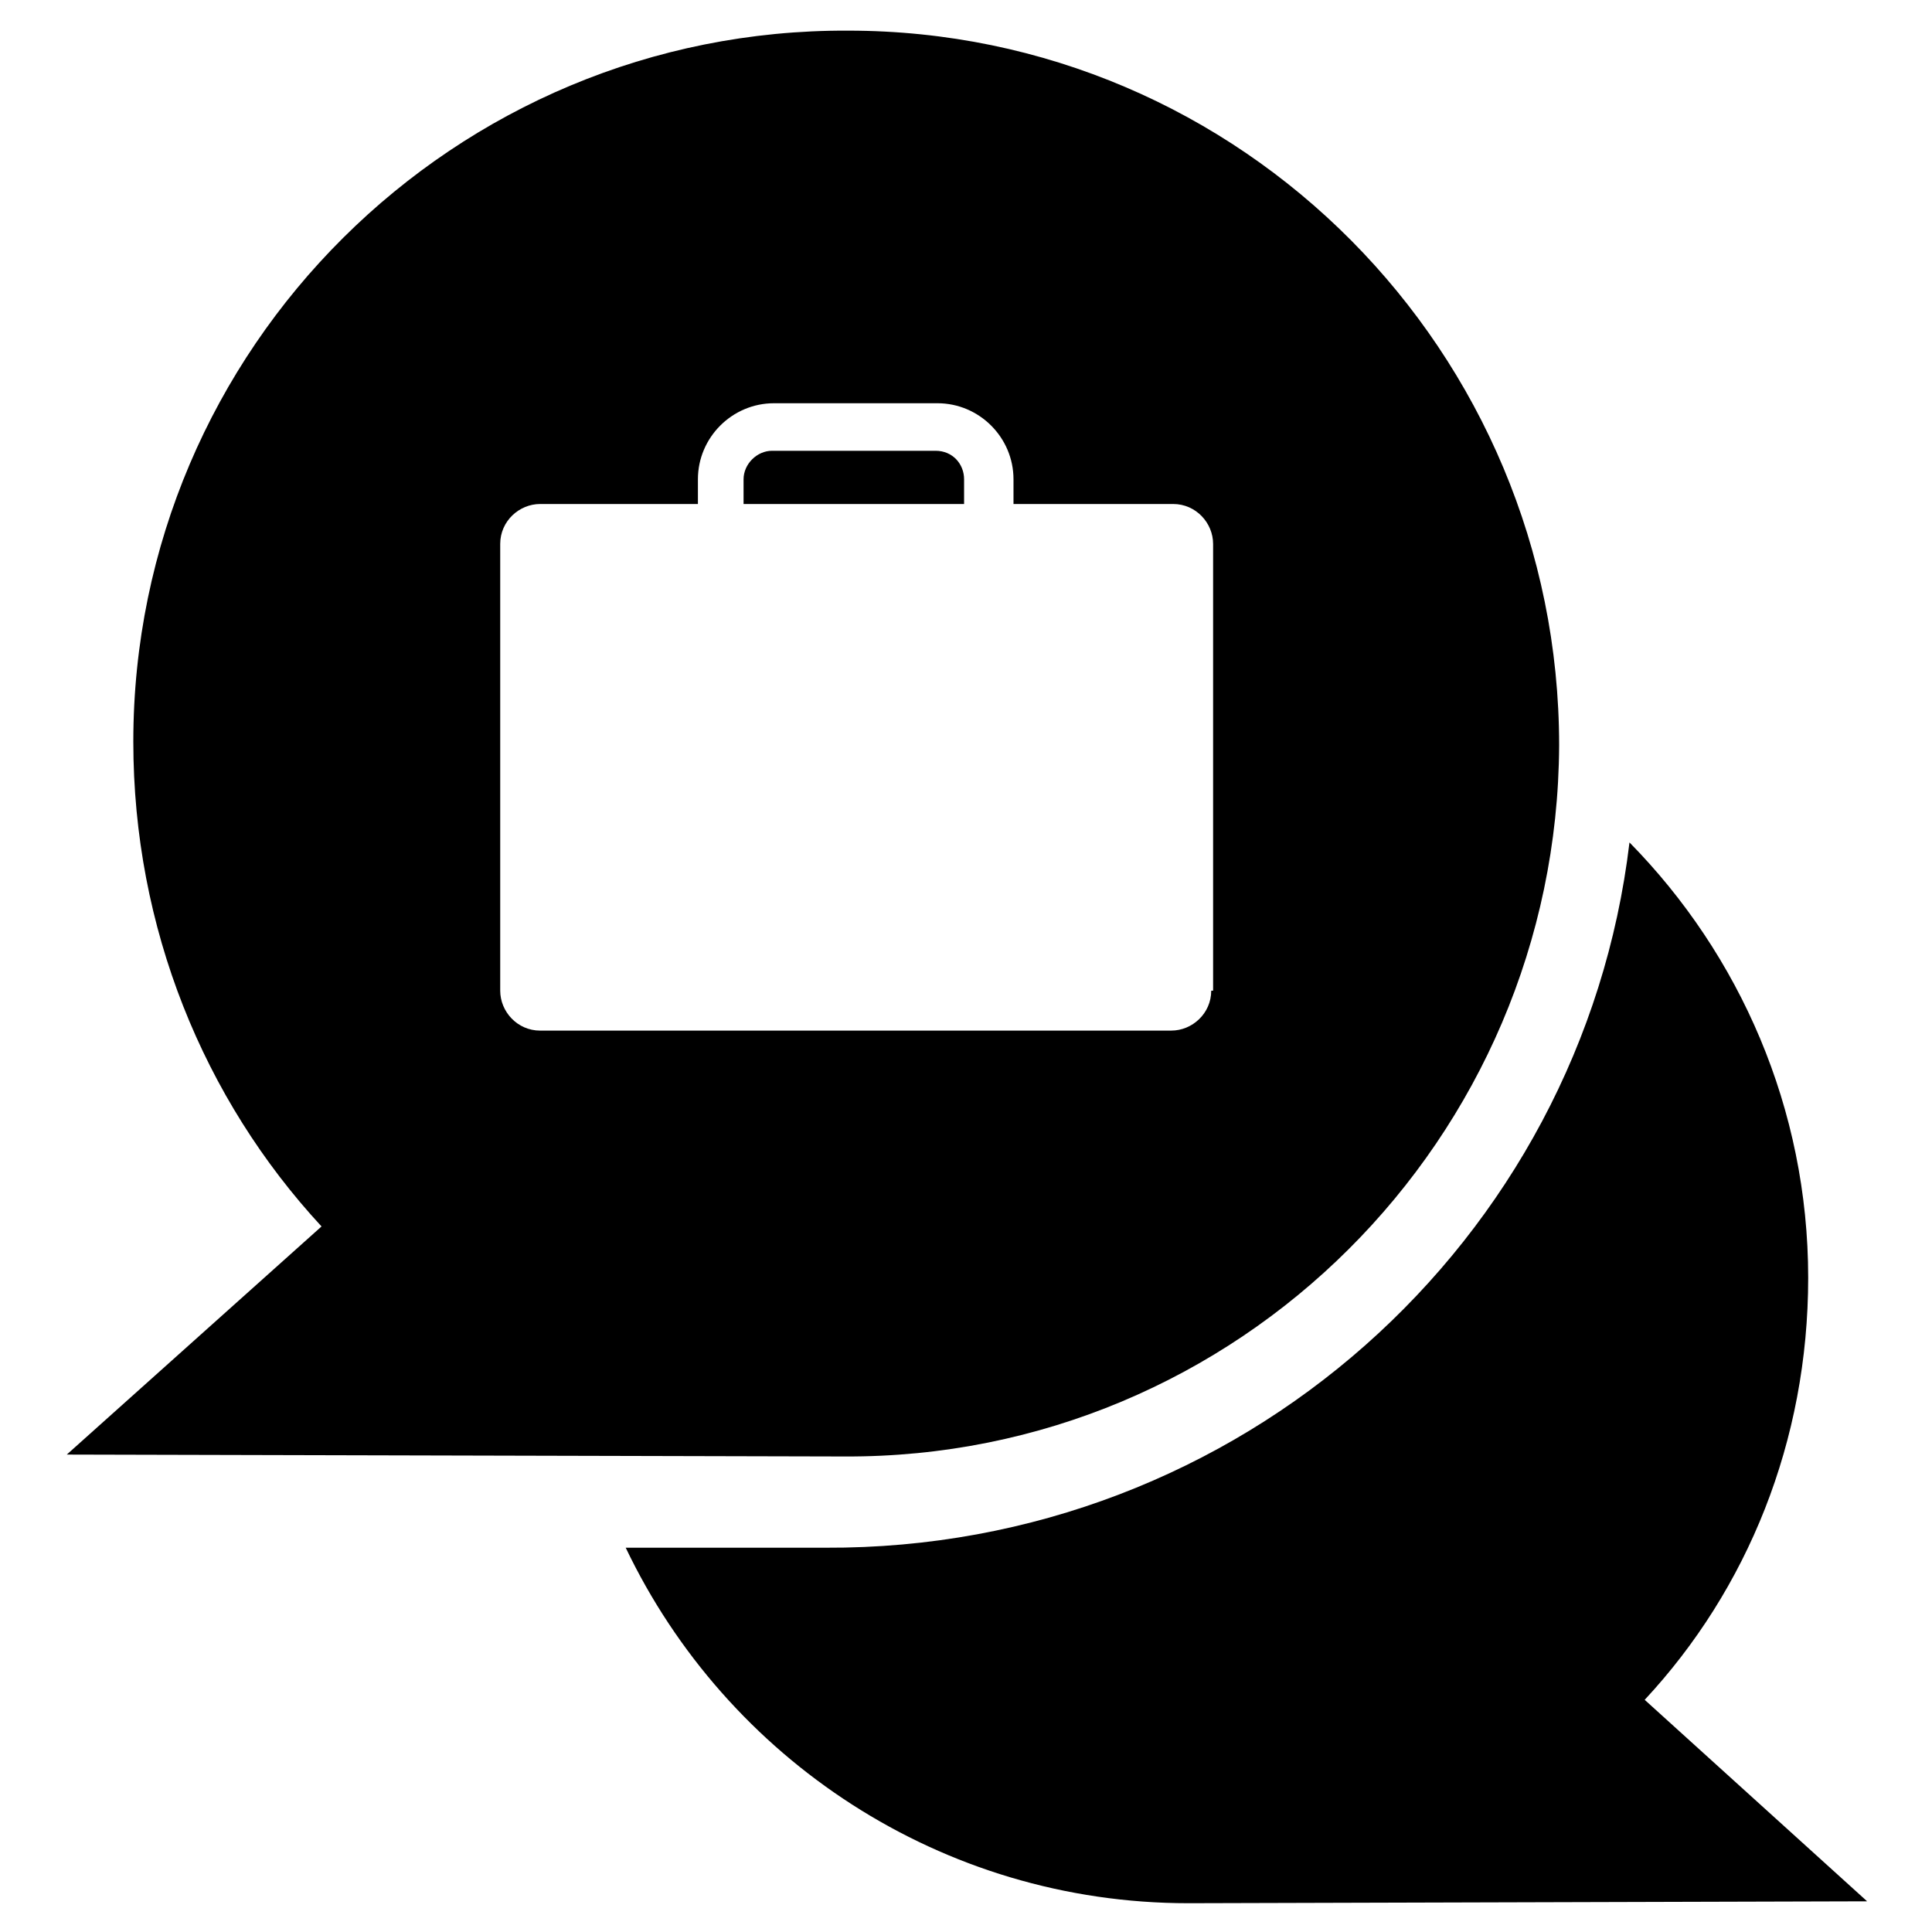
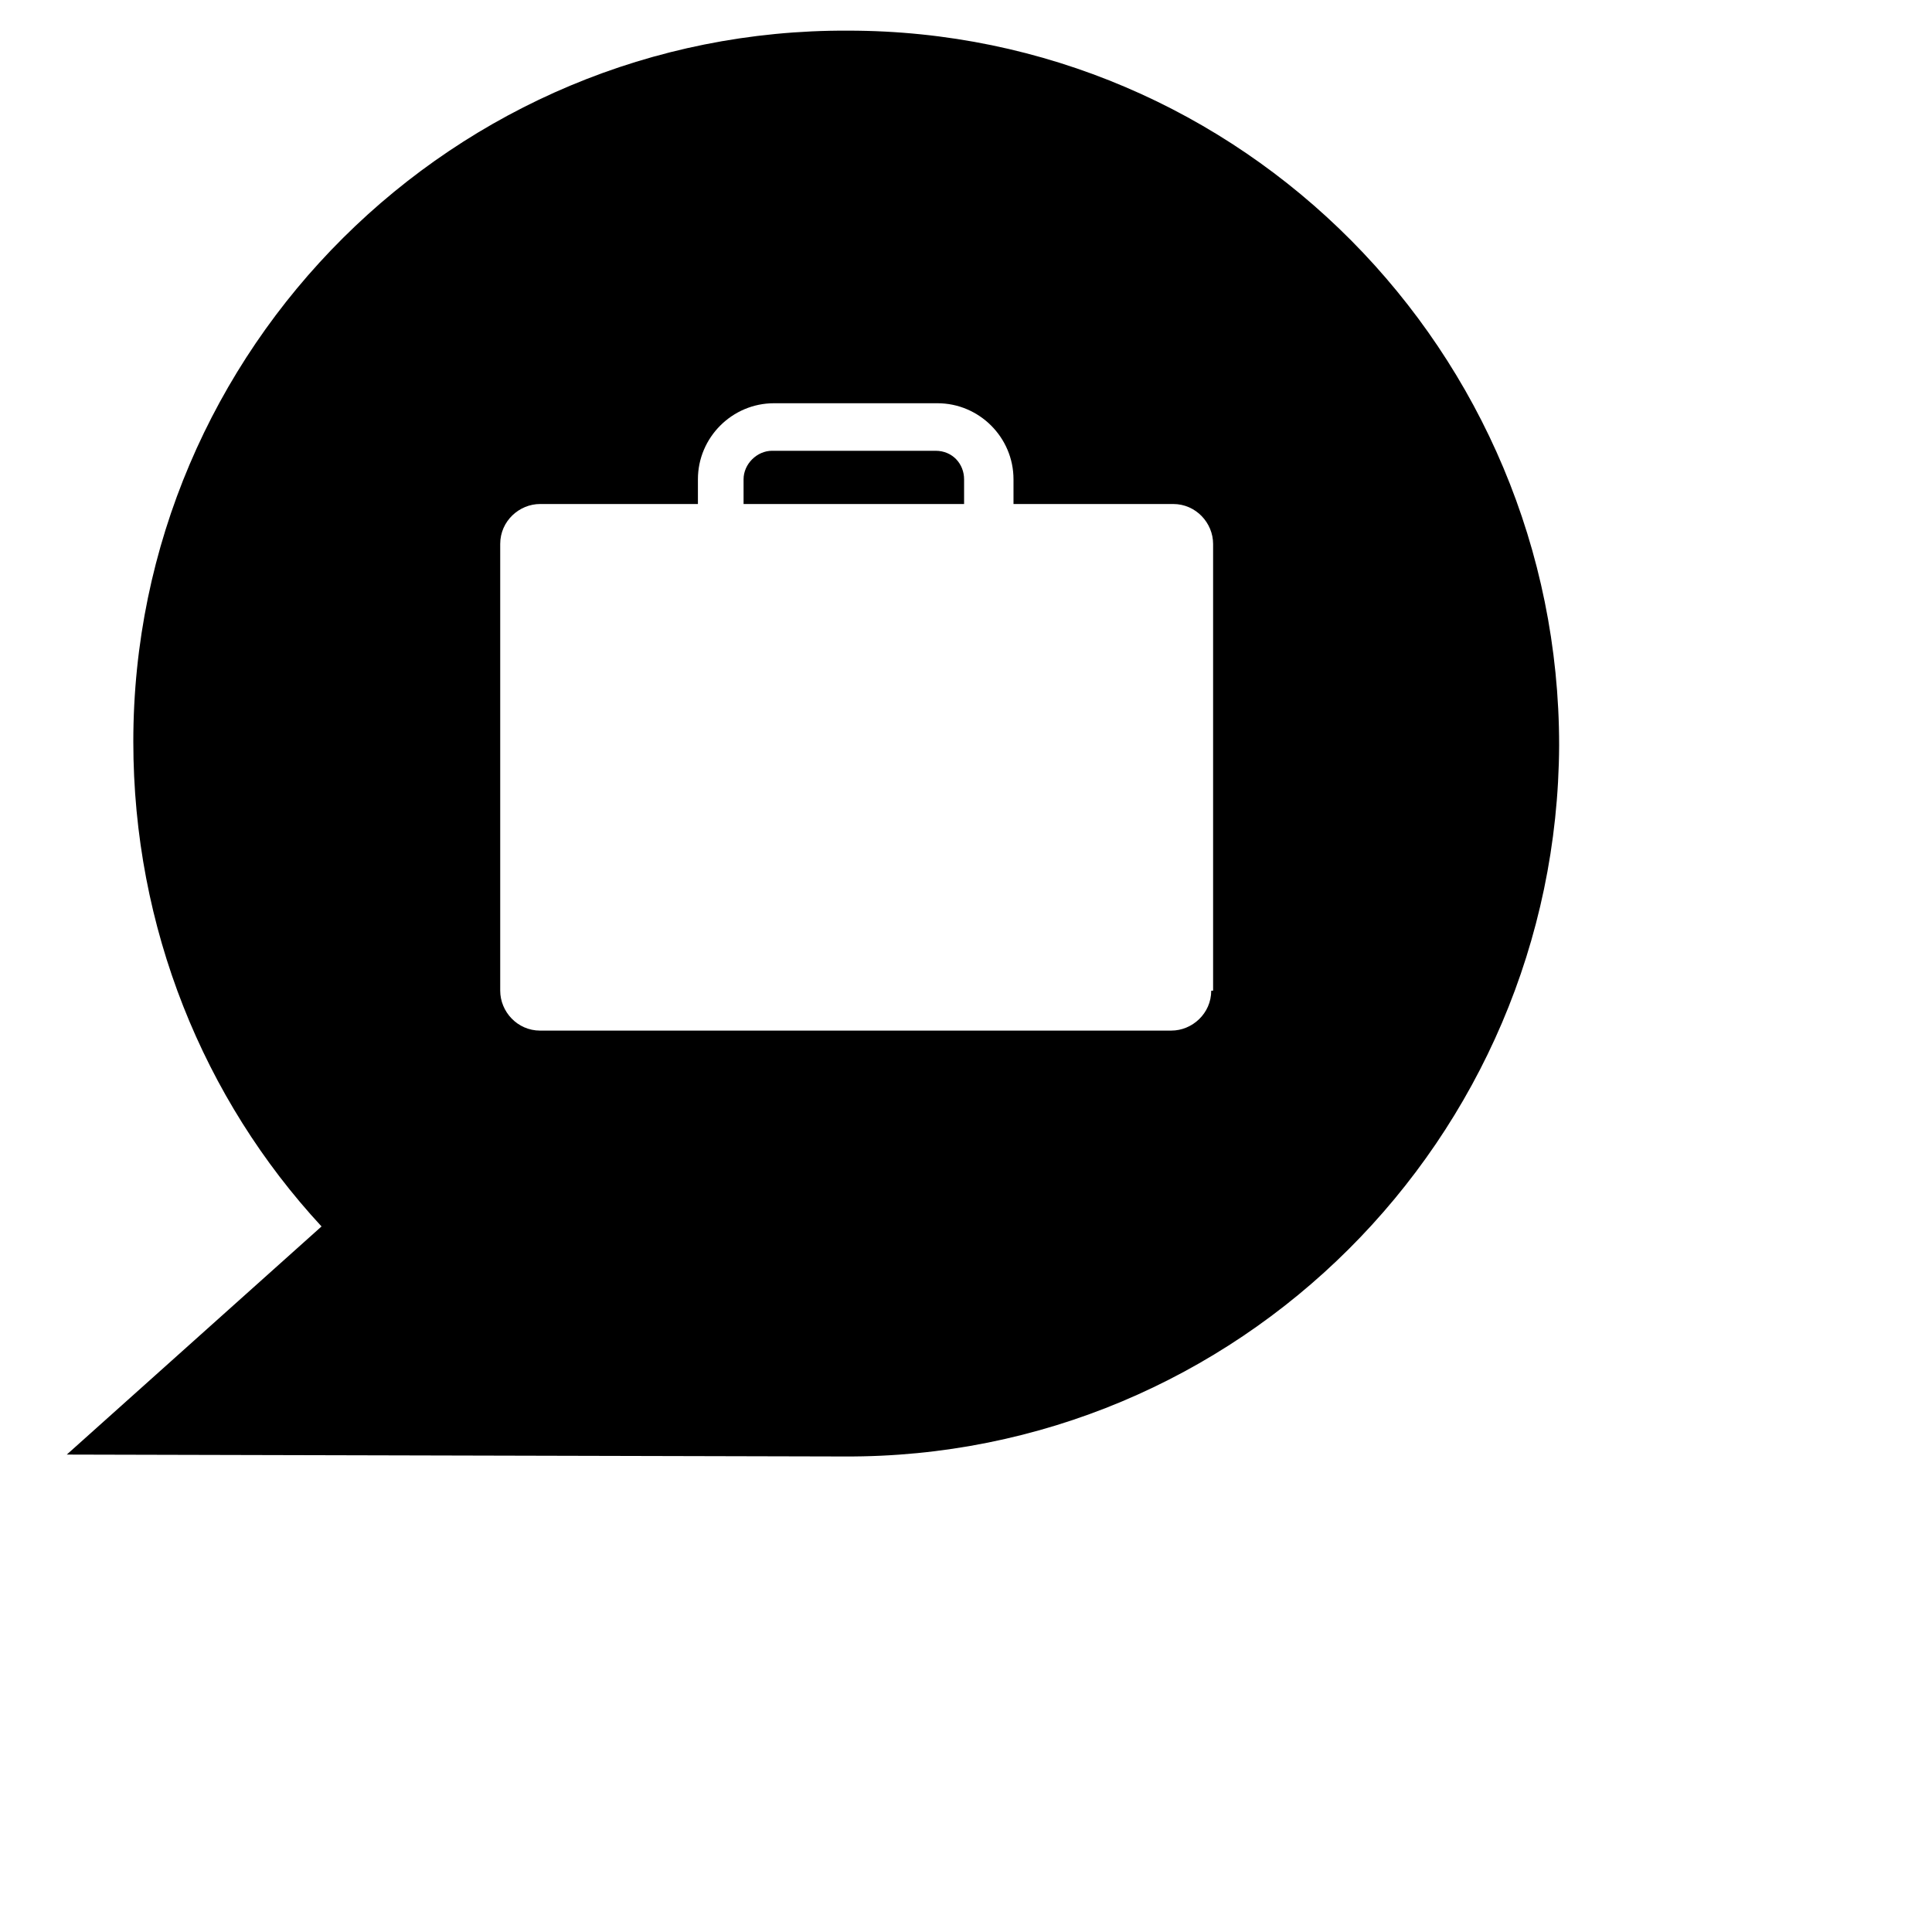
<svg xmlns="http://www.w3.org/2000/svg" fill="#000000" width="800px" height="800px" version="1.1" viewBox="144 144 512 512">
  <g>
-     <path d="m579.86 594.47c27.207-29.223 43.328-68.52 43.328-111.85 0-44.84-18.137-85.648-47.359-115.37-12.594 105.8-103.28 187.42-213.11 186.91h-52.898c26.703 55.922 83.633 94.211 149.13 94.211l179.86-0.504z" />
    <path d="m391.94 263.46h-43.328c-4.031 0-7.559 3.527-7.559 7.559v6.551h58.441v-6.551c0.004-4.031-3.019-7.559-7.555-7.559z" />
    <path d="m368.76 152.12c-104.29-0.504-189.43 84.137-189.43 188.43 0 49.375 18.641 94.715 49.879 128.47l-67.512 60.457 206.06 0.504c104.29 0.504 188.93-84.137 189.43-188.43 0-104.29-84.137-189.43-188.43-189.43zm96.227 254.42c0 6.047-5.039 10.578-10.578 10.578l-167.27 0.004c-6.047 0-10.578-5.039-10.578-10.578v-118.4c0-6.047 5.039-10.578 10.578-10.578h41.816v-6.551c0-11.082 9.07-20.152 20.152-20.152h43.328c11.082 0 20.152 9.07 20.152 20.152v6.551h42.32c6.047 0 10.578 5.039 10.578 10.578v118.39z" />
  </g>
</svg>